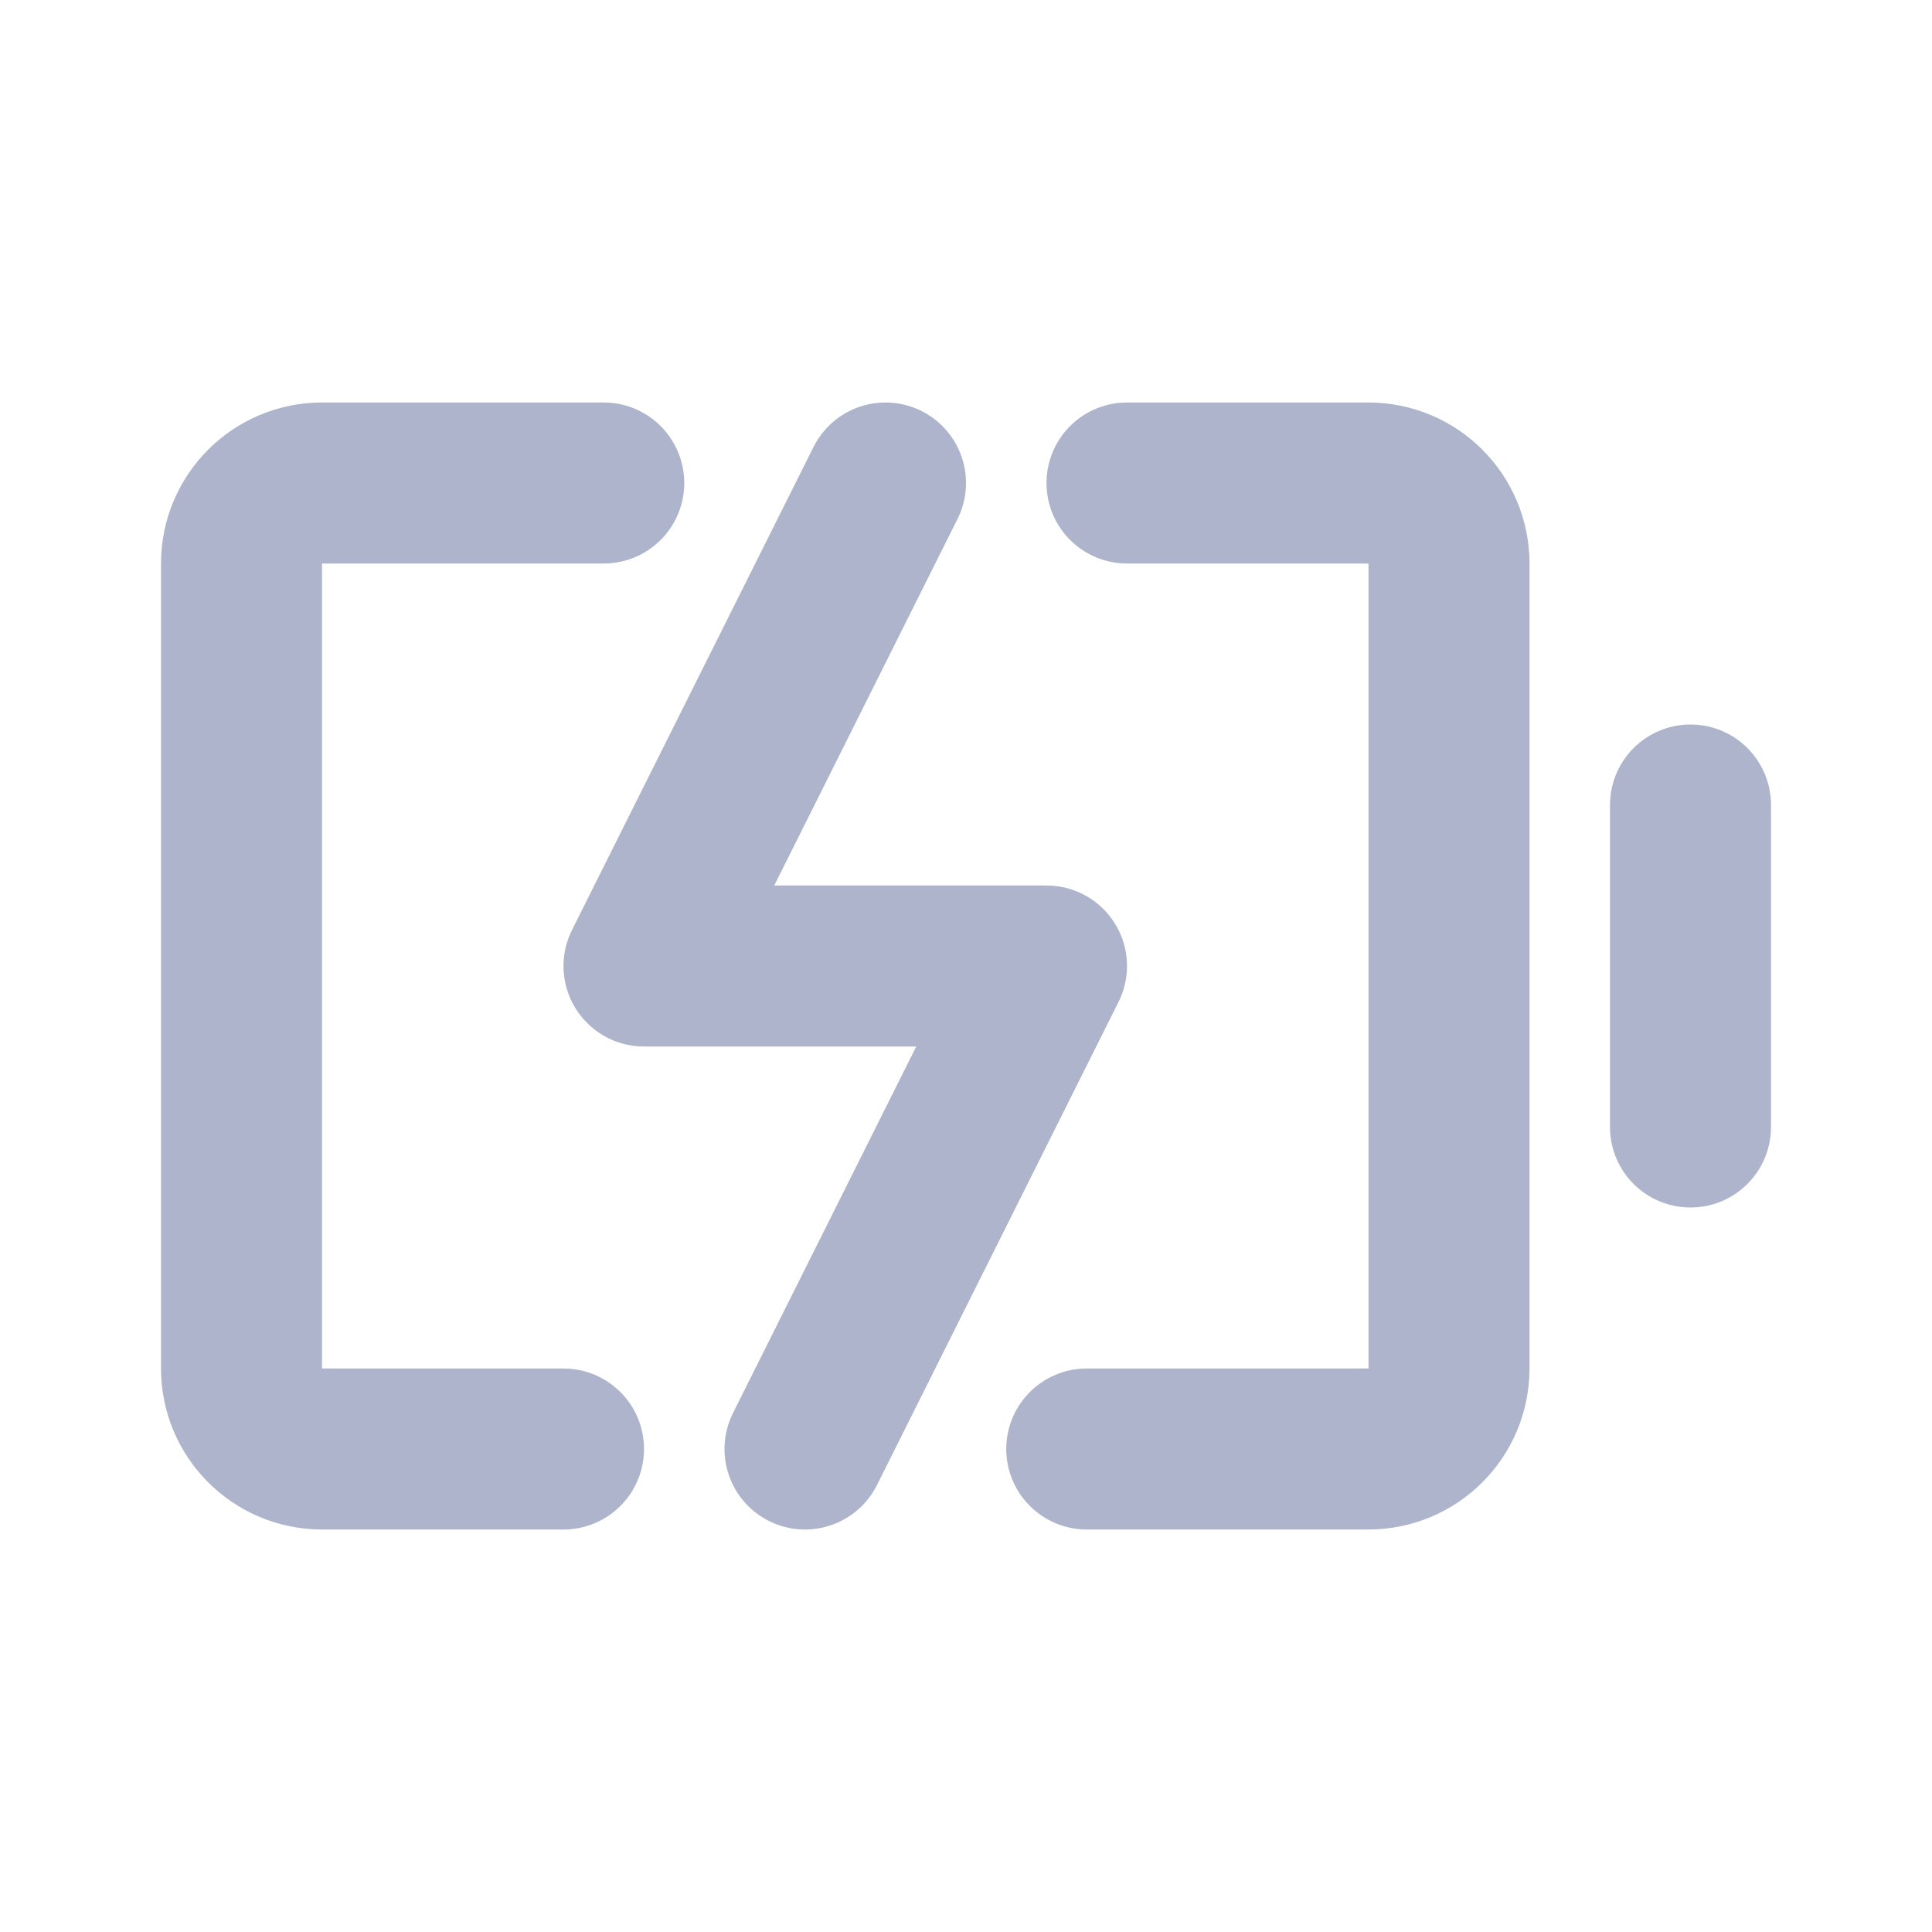
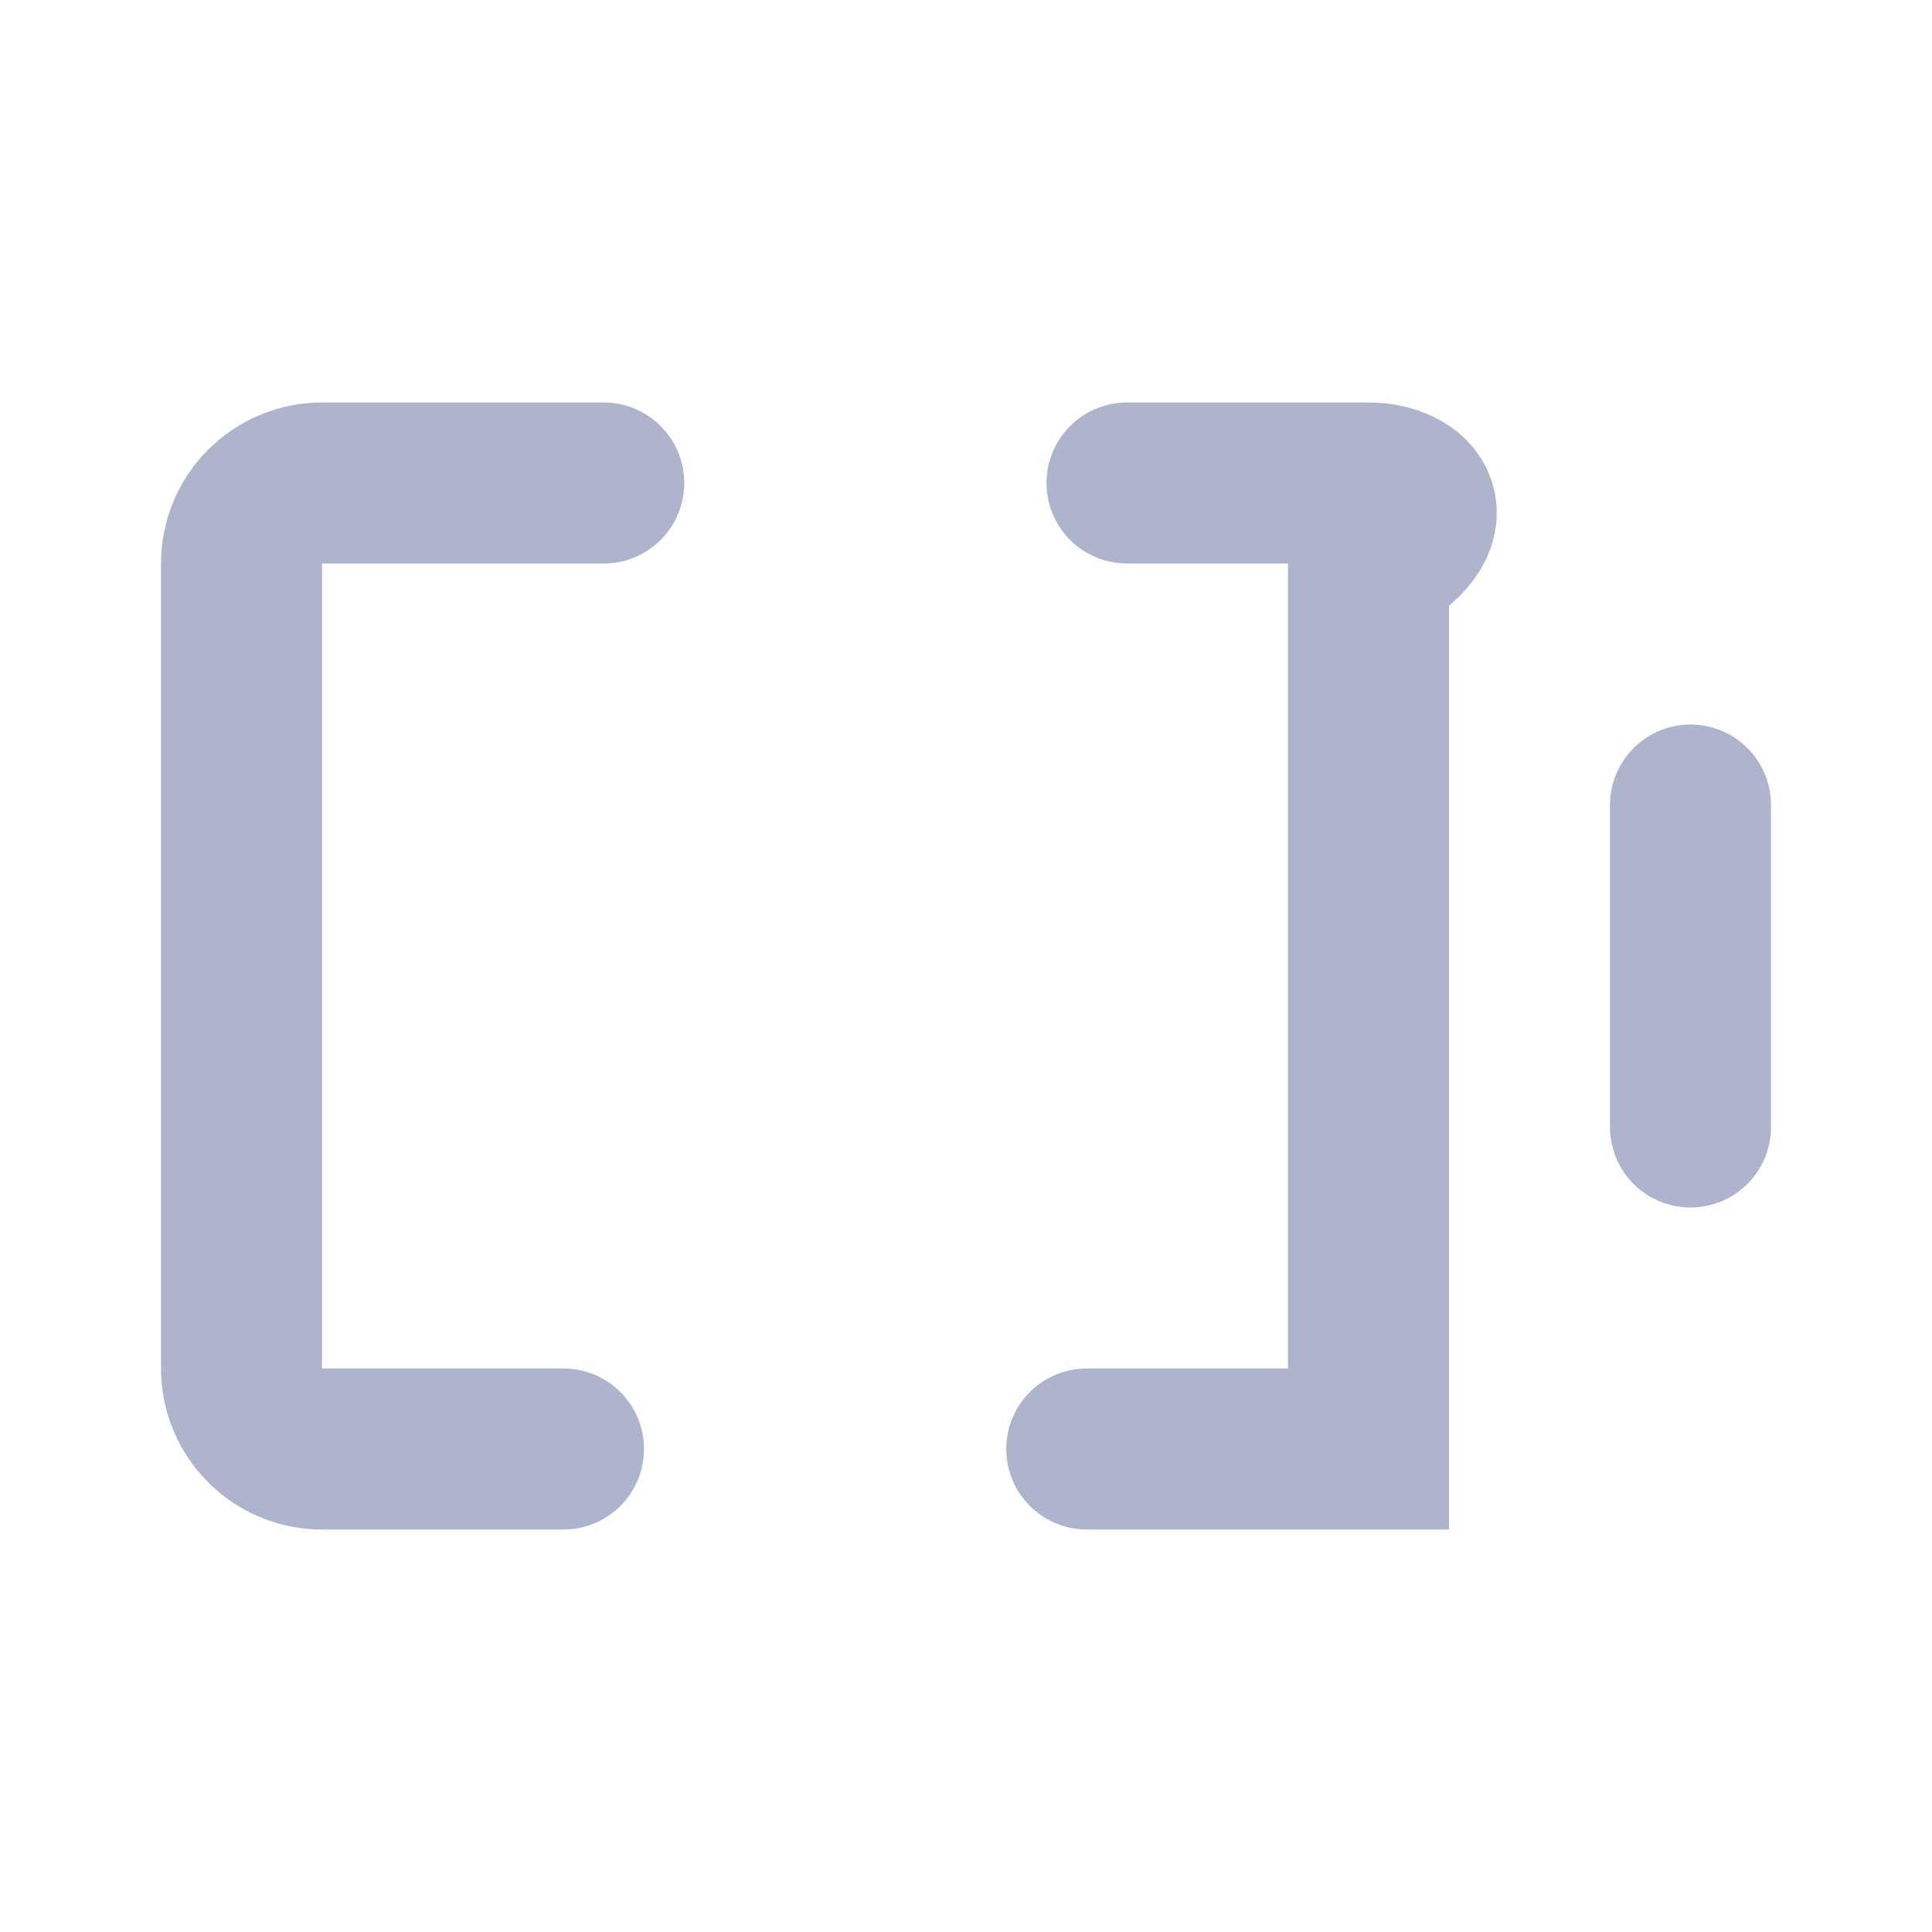
<svg xmlns="http://www.w3.org/2000/svg" width="800px" height="800px" viewBox="0 0 24 24" fill="none">
  <g id="SVGRepo_bgCarrier" stroke-width="0" />
  <g id="SVGRepo_tracerCarrier" stroke-linecap="round" stroke-linejoin="round" />
  <g id="SVGRepo_iconCarrier">
-     <path d="M7 18H4C3.448 18 3 17.552 3 17V7C3 6.448 3.448 6 4 6H7.5M13.5 18H17C17.552 18 18 17.552 18 17V7C18 6.448 17.552 6 17 6H14" stroke="#ADB4CC" stroke-width="2" stroke-linecap="round" />
+     <path d="M7 18H4C3.448 18 3 17.552 3 17V7C3 6.448 3.448 6 4 6H7.5M13.5 18H17V7C18 6.448 17.552 6 17 6H14" stroke="#ADB4CC" stroke-width="2" stroke-linecap="round" />
    <path d="M21 10V14" stroke="#ADB4CC" stroke-width="2" stroke-linecap="round" stroke-linejoin="round" />
-     <path d="M11 6L8 12H13L10 18" stroke="#ADB4CC" stroke-width="2" stroke-linecap="round" stroke-linejoin="round" />
  </g>
</svg>